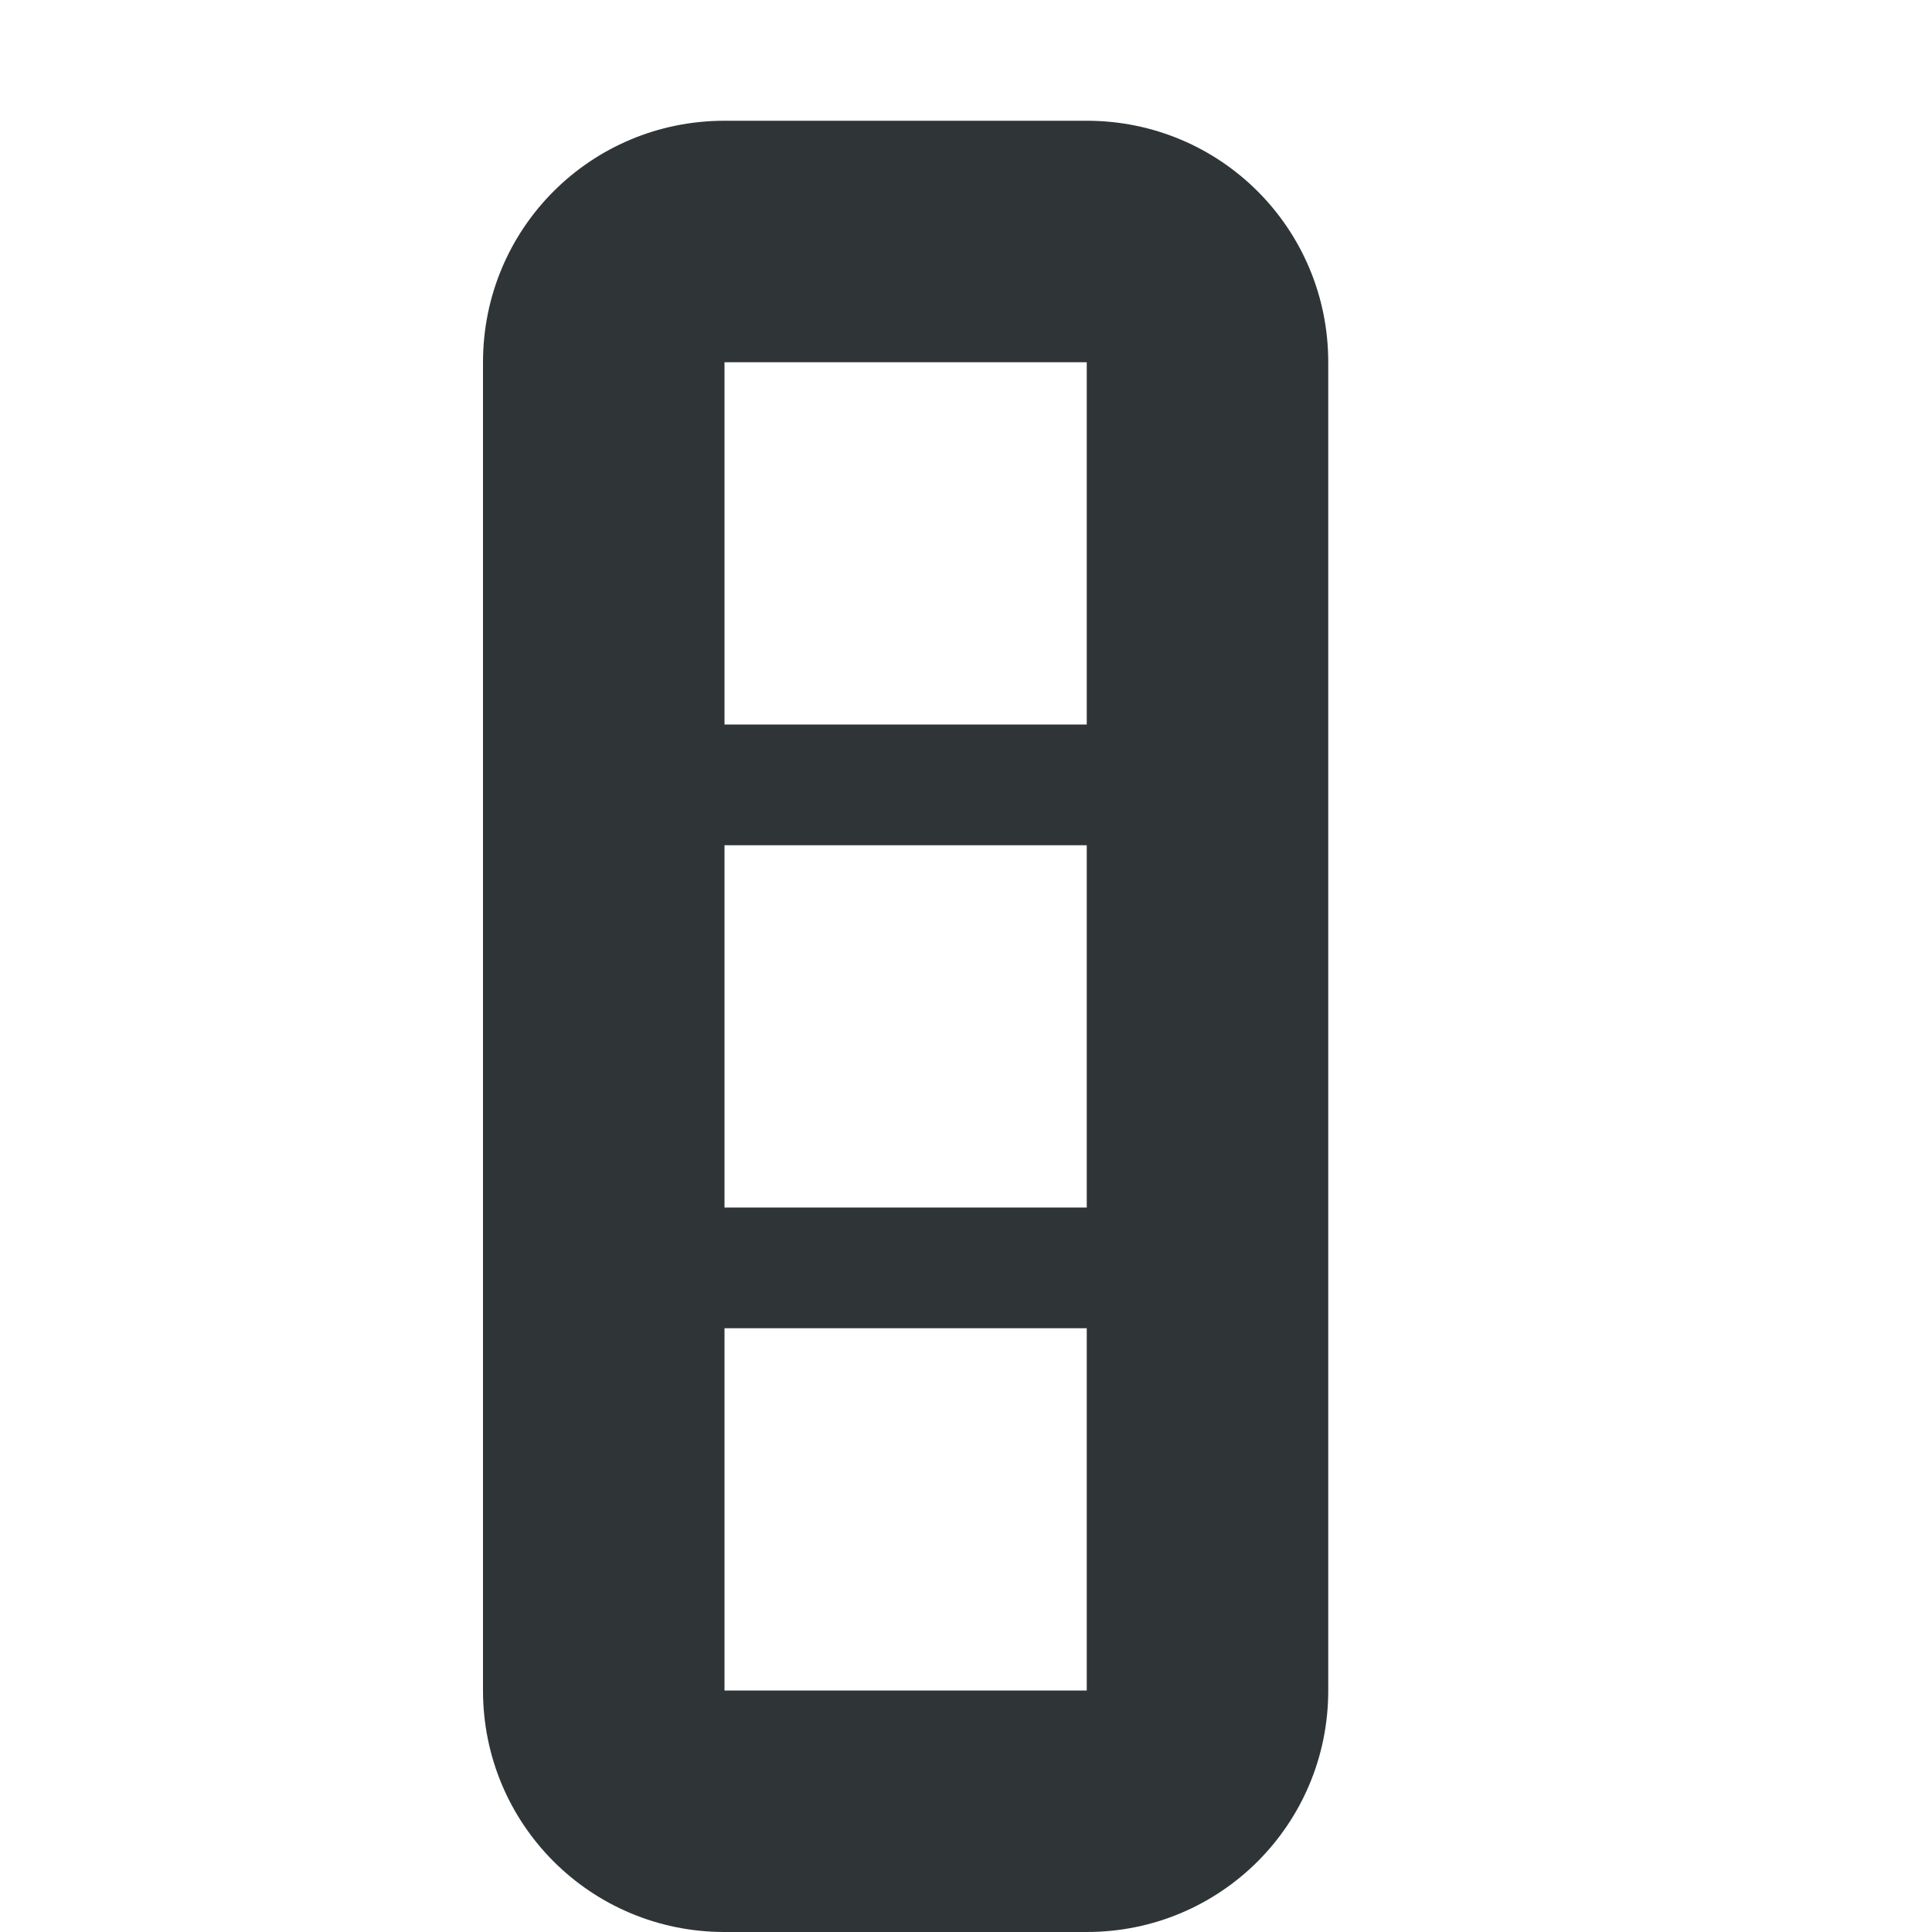
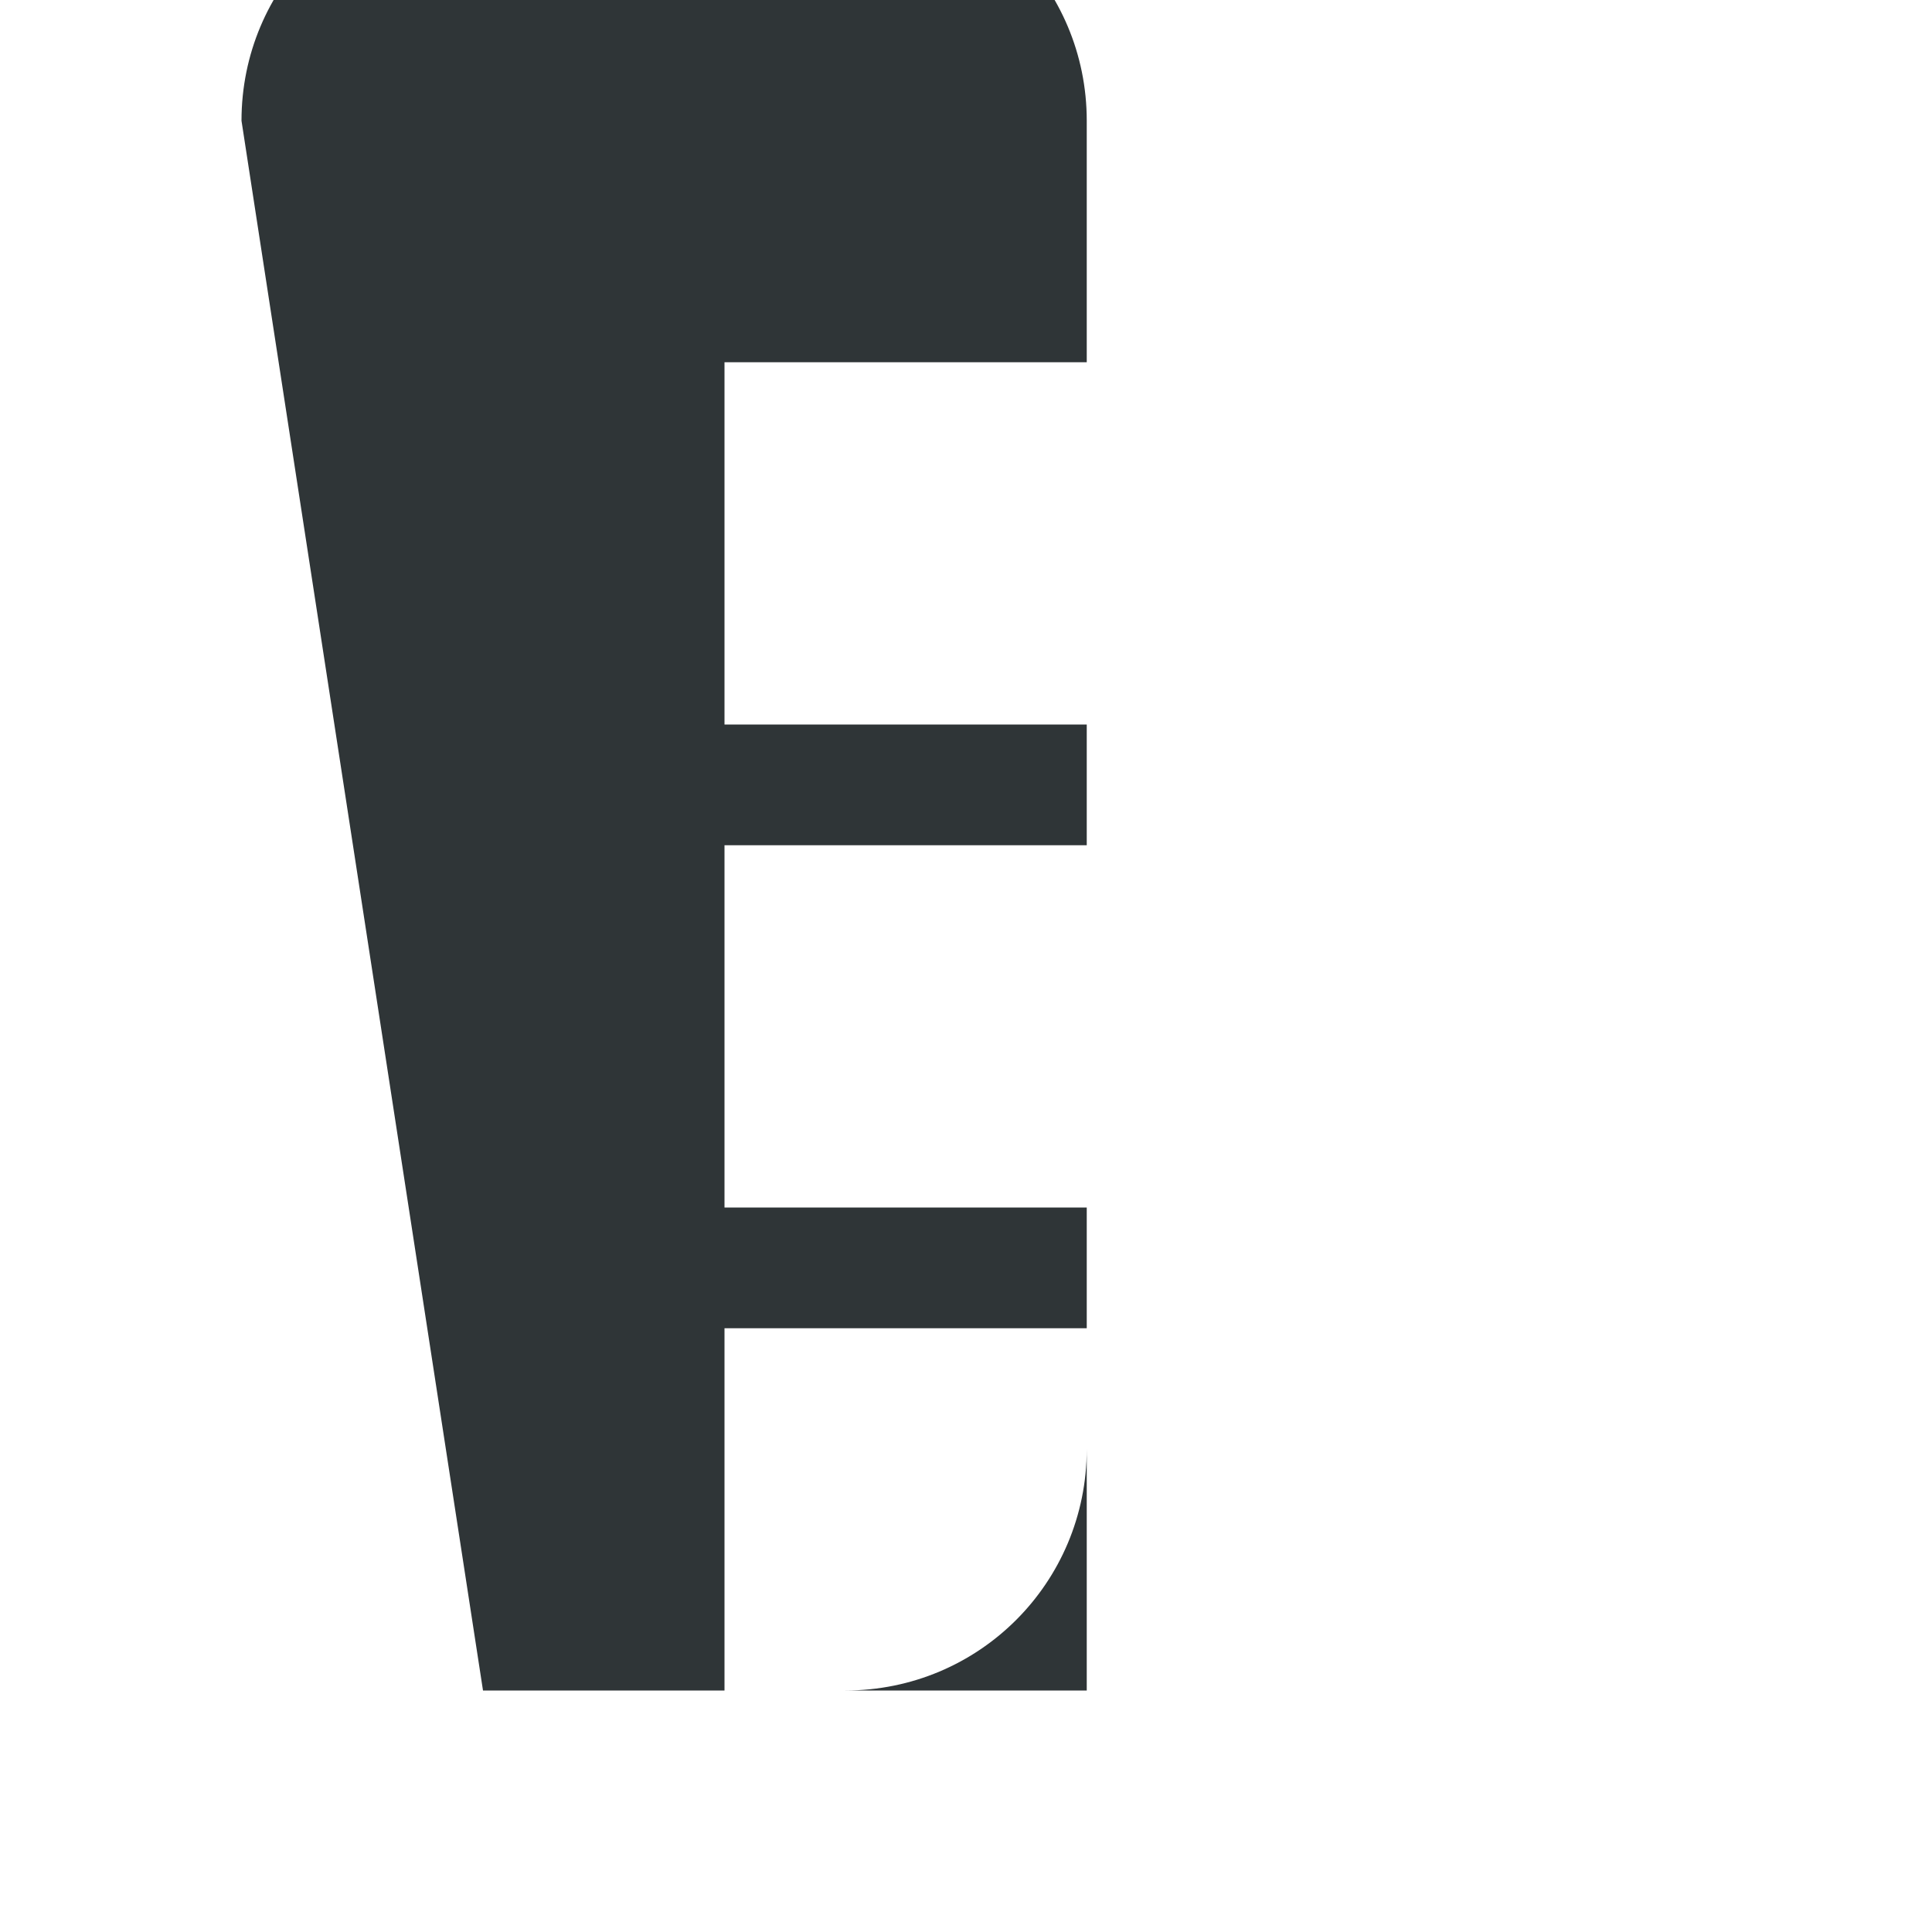
<svg xmlns="http://www.w3.org/2000/svg" viewBox="0 0 16 16">
-   <path d="m4 14c0 1.108.892 2 2 2h3c1.108 0 2-.892 2-2v-11c0-1.108-.892-2-2-2h-3c-1.108 0-2 .892-2 2zm2 0v-3h3v3zm0-4v-3h3v3zm0-4v-3h3v3z" fill="#2e3436" opacity=".99" />
+   <path d="m4 14h3c1.108 0 2-.892 2-2v-11c0-1.108-.892-2-2-2h-3c-1.108 0-2 .892-2 2zm2 0v-3h3v3zm0-4v-3h3v3zm0-4v-3h3v3z" fill="#2e3436" opacity=".99" />
</svg>